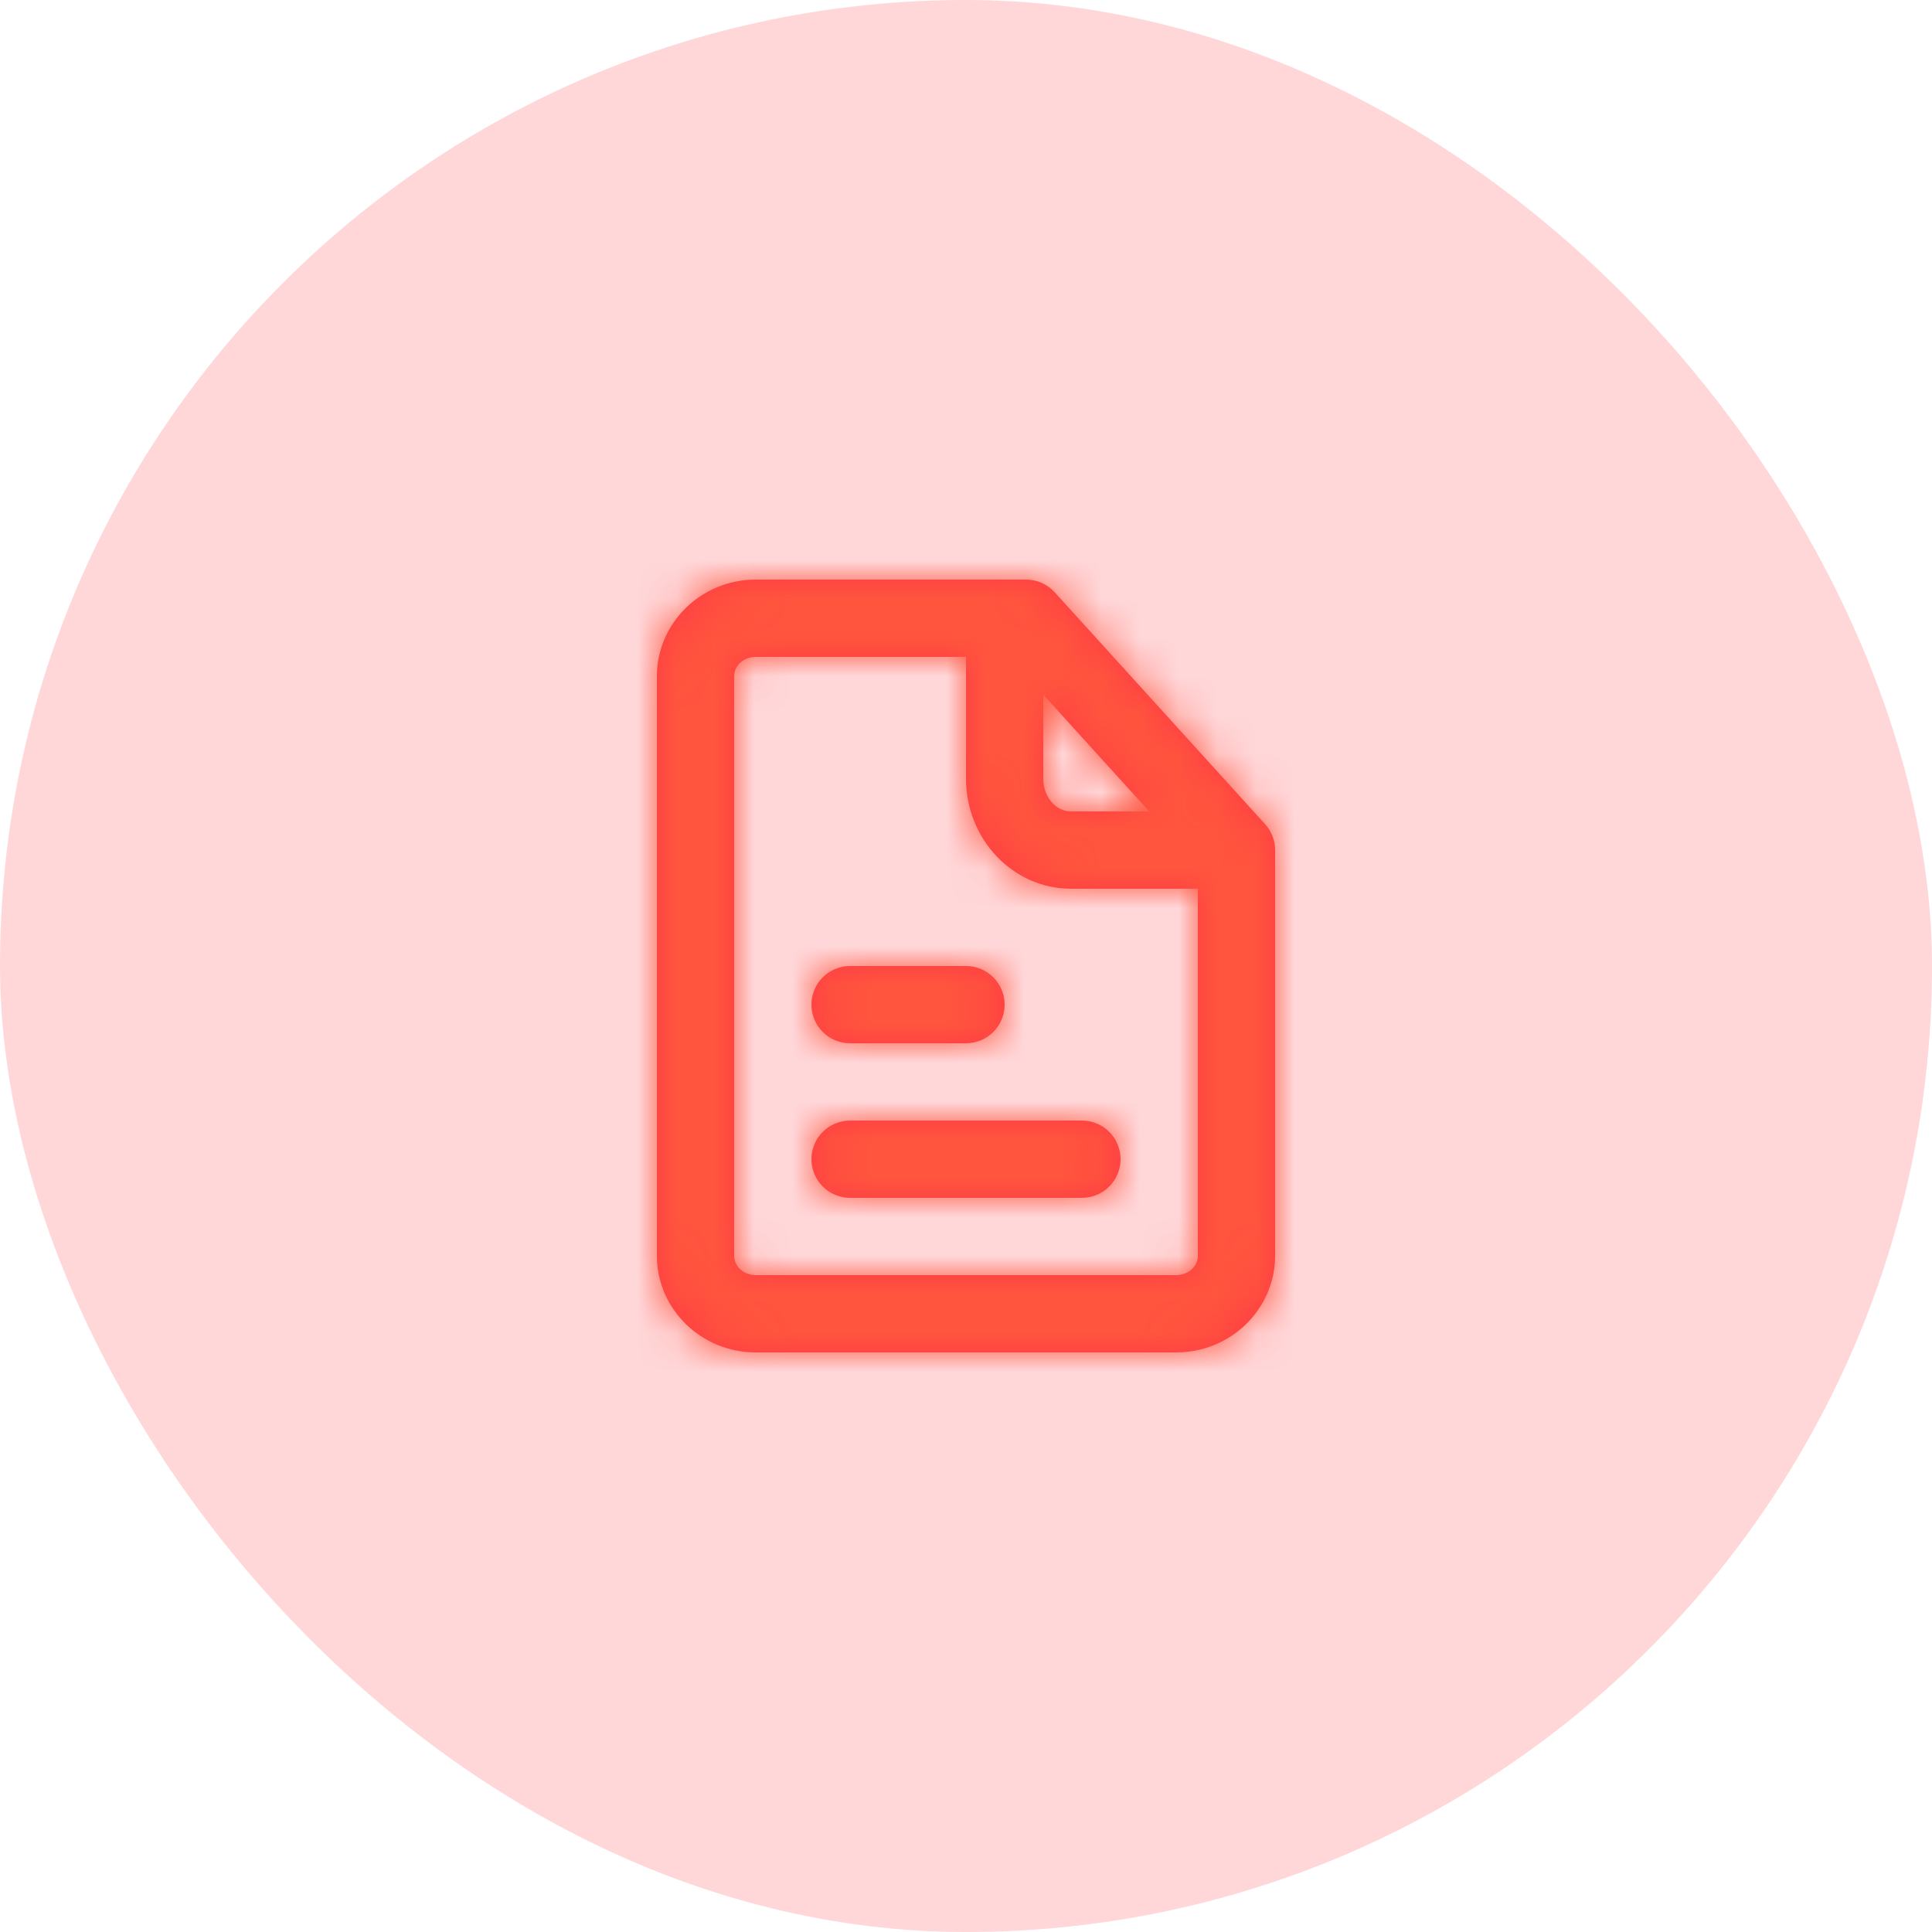
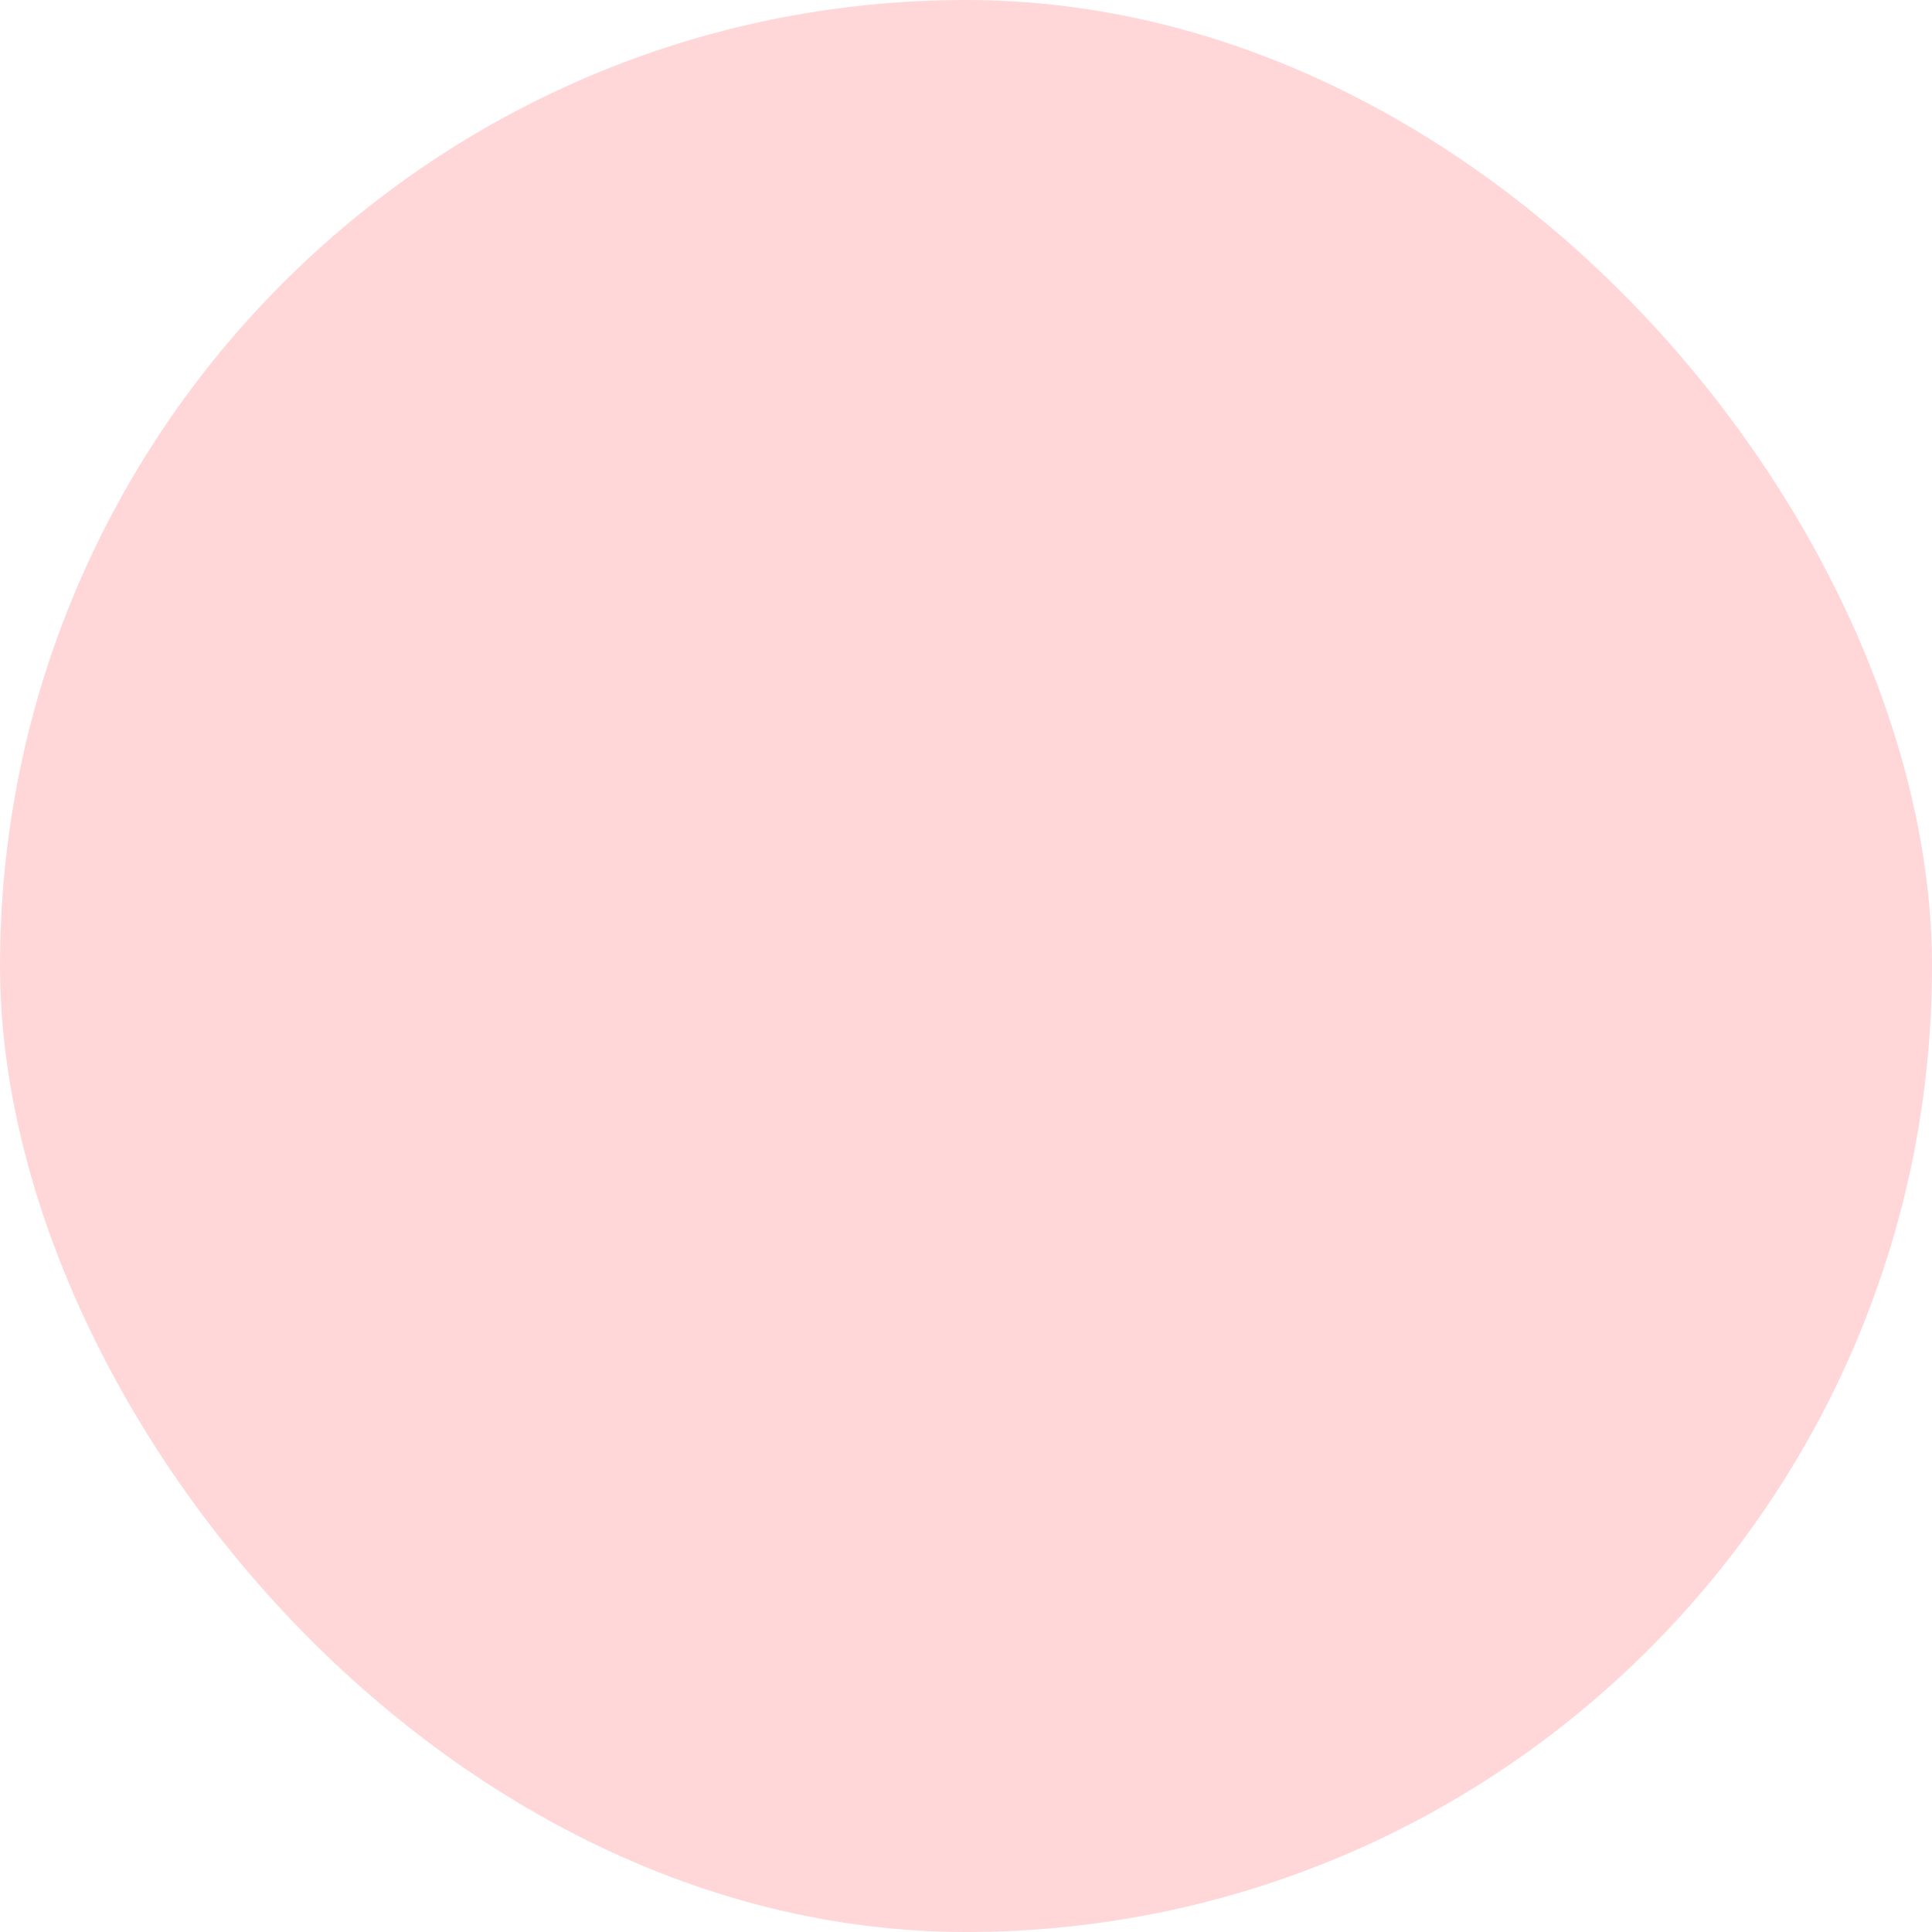
<svg xmlns="http://www.w3.org/2000/svg" width="50" height="50" viewBox="0 0 50 50" fill="none">
  <rect width="50" height="50" rx="25" fill="#FF3A44" fill-opacity="0.2" />
-   <path fill-rule="evenodd" clip-rule="evenodd" d="M25 27H22C21.448 27 21 26.552 21 26C21 25.448 21.448 25 22 25H25C25.552 25 26 25.448 26 26C26 26.552 25.552 27 25 27ZM21 30C21 29.448 21.448 29 22 29H28C28.553 29 29 29.448 29 30C29 30.552 28.553 31 28 31H22C21.448 31 21 30.552 21 30ZM30.444 33H19.555C19.249 33 19 32.776 19 32.5V17.5C19 17.224 19.249 17 19.555 17H25V20.15C25 21.722 26.217 23 27.714 23H31V32.5C31 32.776 30.751 33 30.444 33ZM27 17.978L29.742 21H27.714C27.32 21 27 20.619 27 20.15V17.978ZM32.74 21.328L27.296 15.328C27.106 15.119 26.838 15 26.555 15H19.555C18.146 15 17 16.122 17 17.5V32.5C17 33.878 18.146 35 19.555 35H30.444C31.853 35 33 33.878 33 32.5V22C33 21.751 32.907 21.512 32.74 21.328Z" fill="#FF3A44" />
  <mask id="mask0_1_163" style="mask-type:luminance" maskUnits="userSpaceOnUse" x="17" y="15" width="17" height="20">
    <path fill-rule="evenodd" clip-rule="evenodd" d="M25 27H22C21.448 27 21 26.552 21 26C21 25.448 21.448 25 22 25H25C25.552 25 26 25.448 26 26C26 26.552 25.552 27 25 27ZM21 30C21 29.448 21.448 29 22 29H28C28.553 29 29 29.448 29 30C29 30.552 28.553 31 28 31H22C21.448 31 21 30.552 21 30ZM30.444 33H19.555C19.249 33 19 32.776 19 32.5V17.5C19 17.224 19.249 17 19.555 17H25V20.15C25 21.722 26.217 23 27.714 23H31V32.5C31 32.776 30.751 33 30.444 33ZM27 17.978L29.742 21H27.714C27.32 21 27 20.619 27 20.15V17.978ZM32.74 21.328L27.296 15.328C27.106 15.119 26.838 15 26.555 15H19.555C18.146 15 17 16.122 17 17.5V32.5C17 33.878 18.146 35 19.555 35H30.444C31.853 35 33 33.878 33 32.5V22C33 21.751 32.907 21.512 32.74 21.328Z" fill="white" />
  </mask>
  <g mask="url(#mask0_1_163)">
-     <rect x="13" y="13" width="24" height="24" fill="#FF543E" />
-   </g>
+     </g>
</svg>